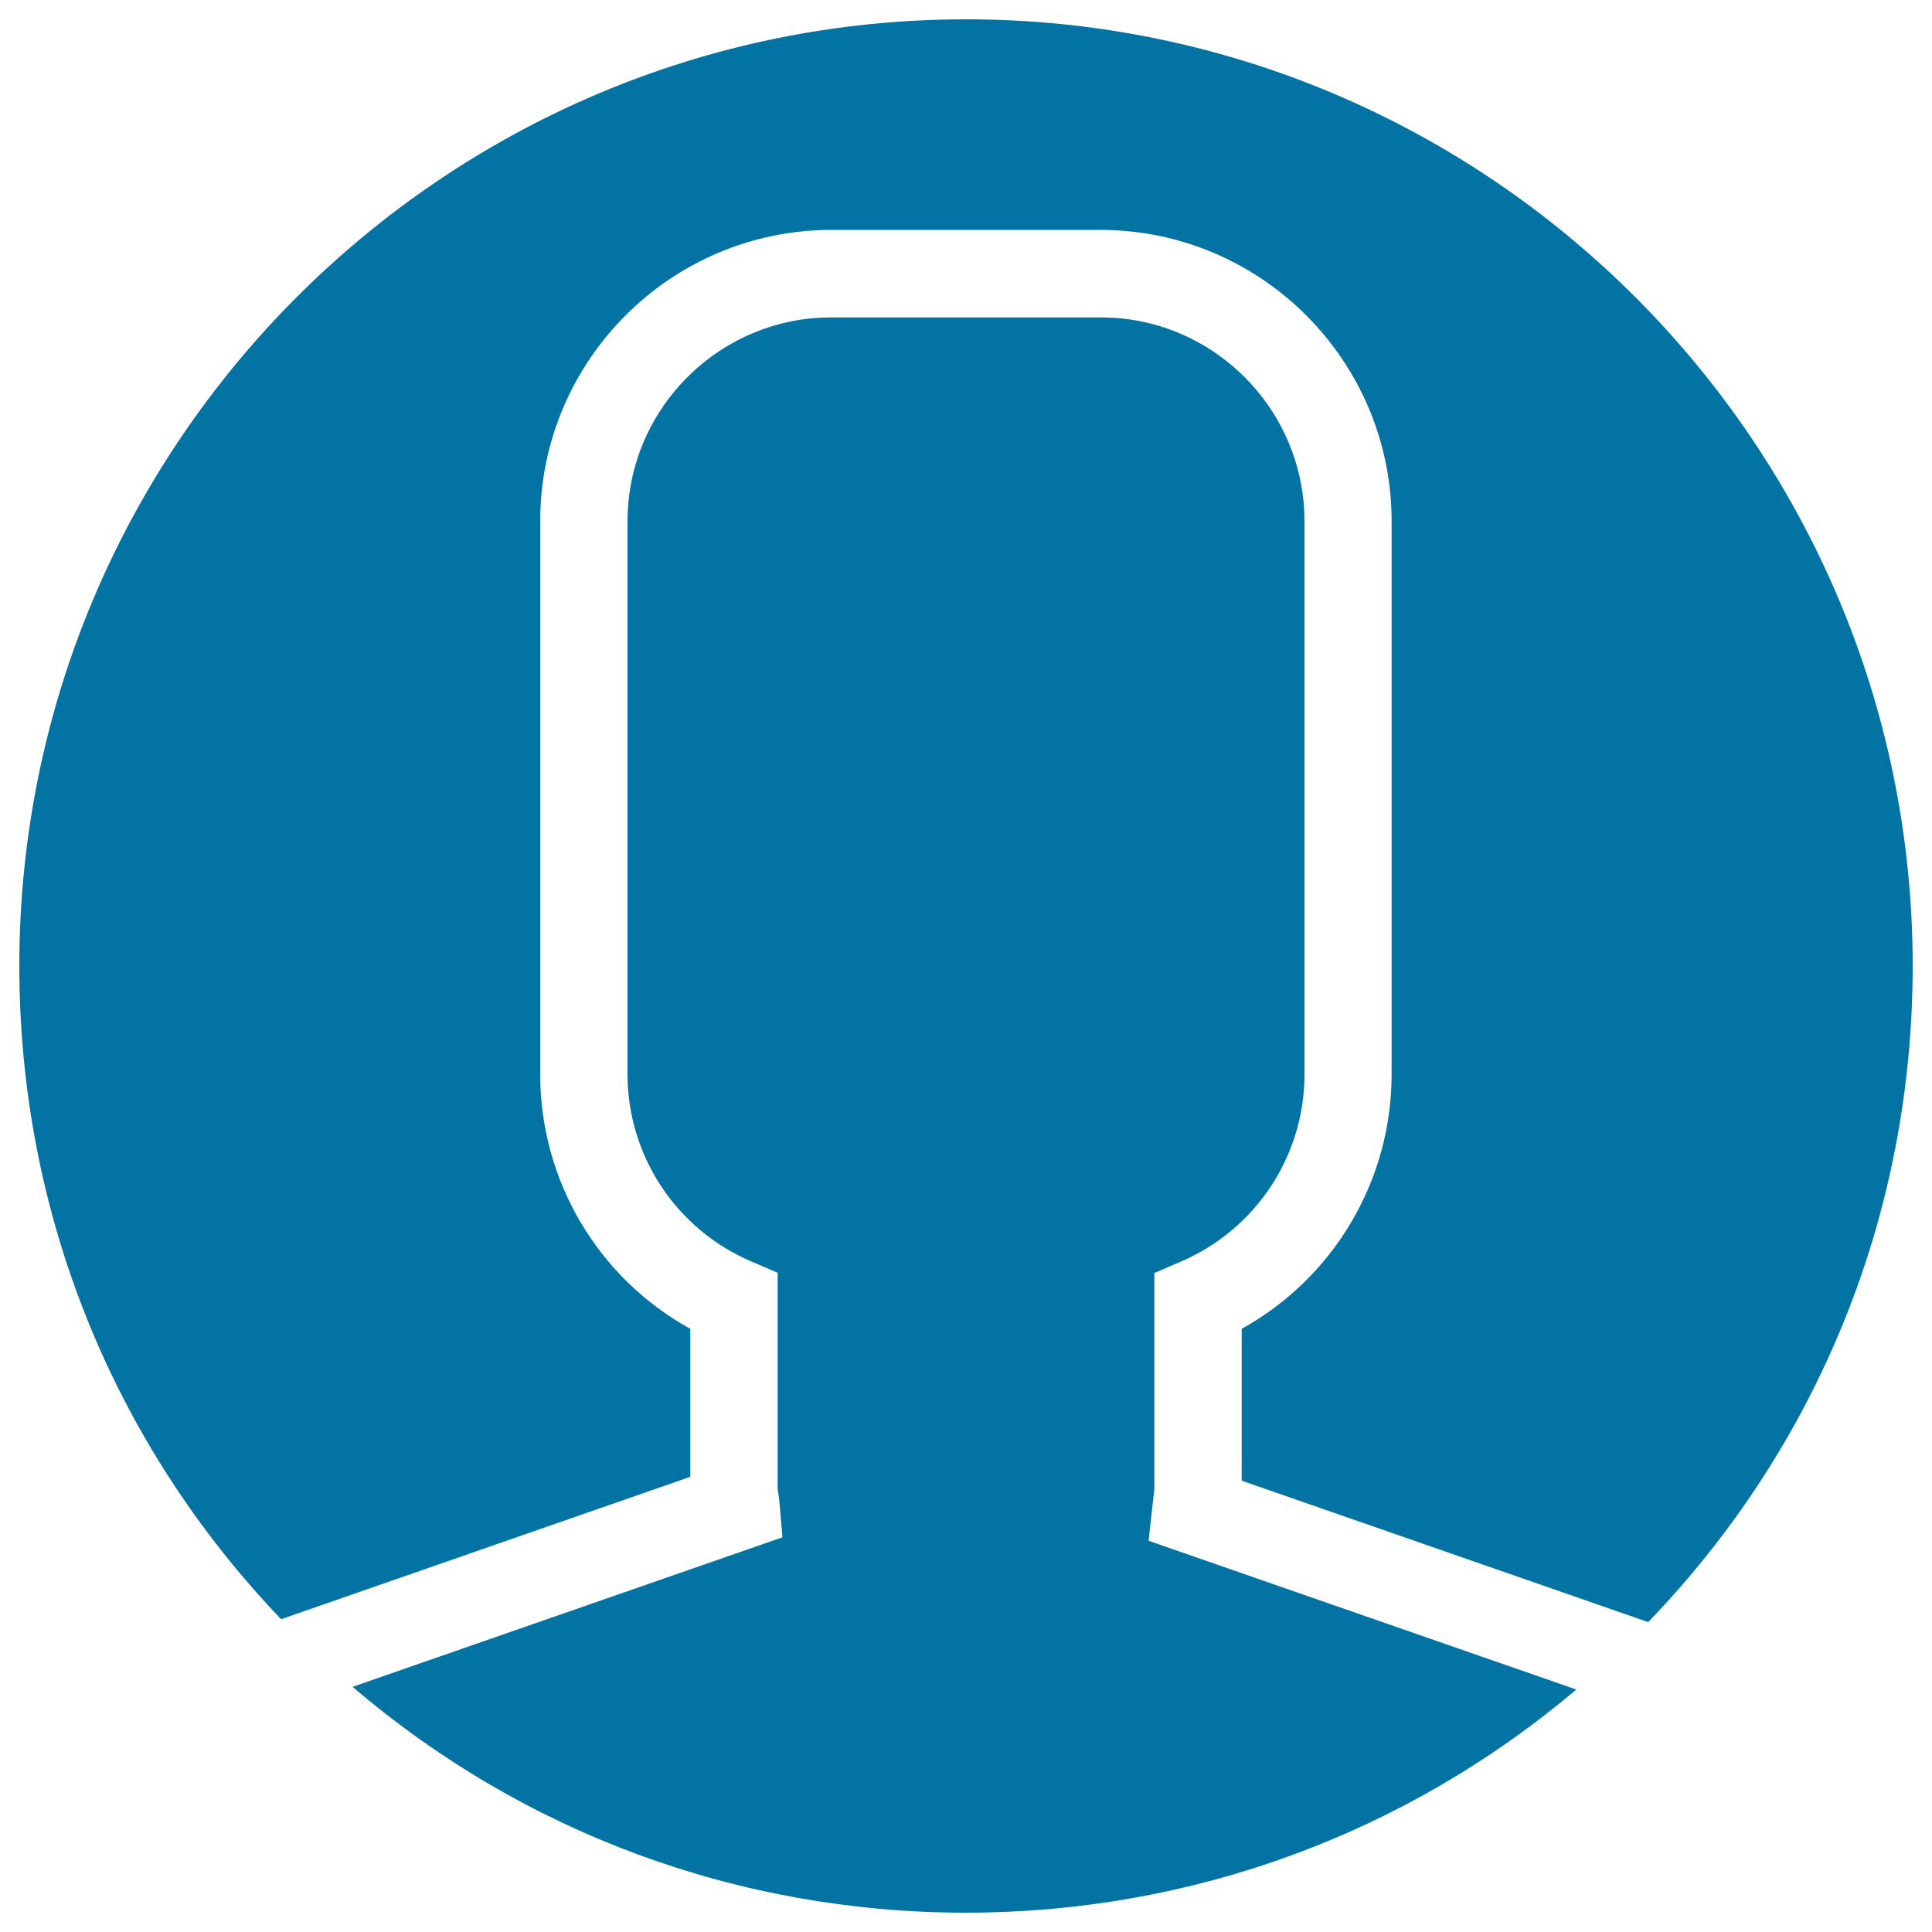
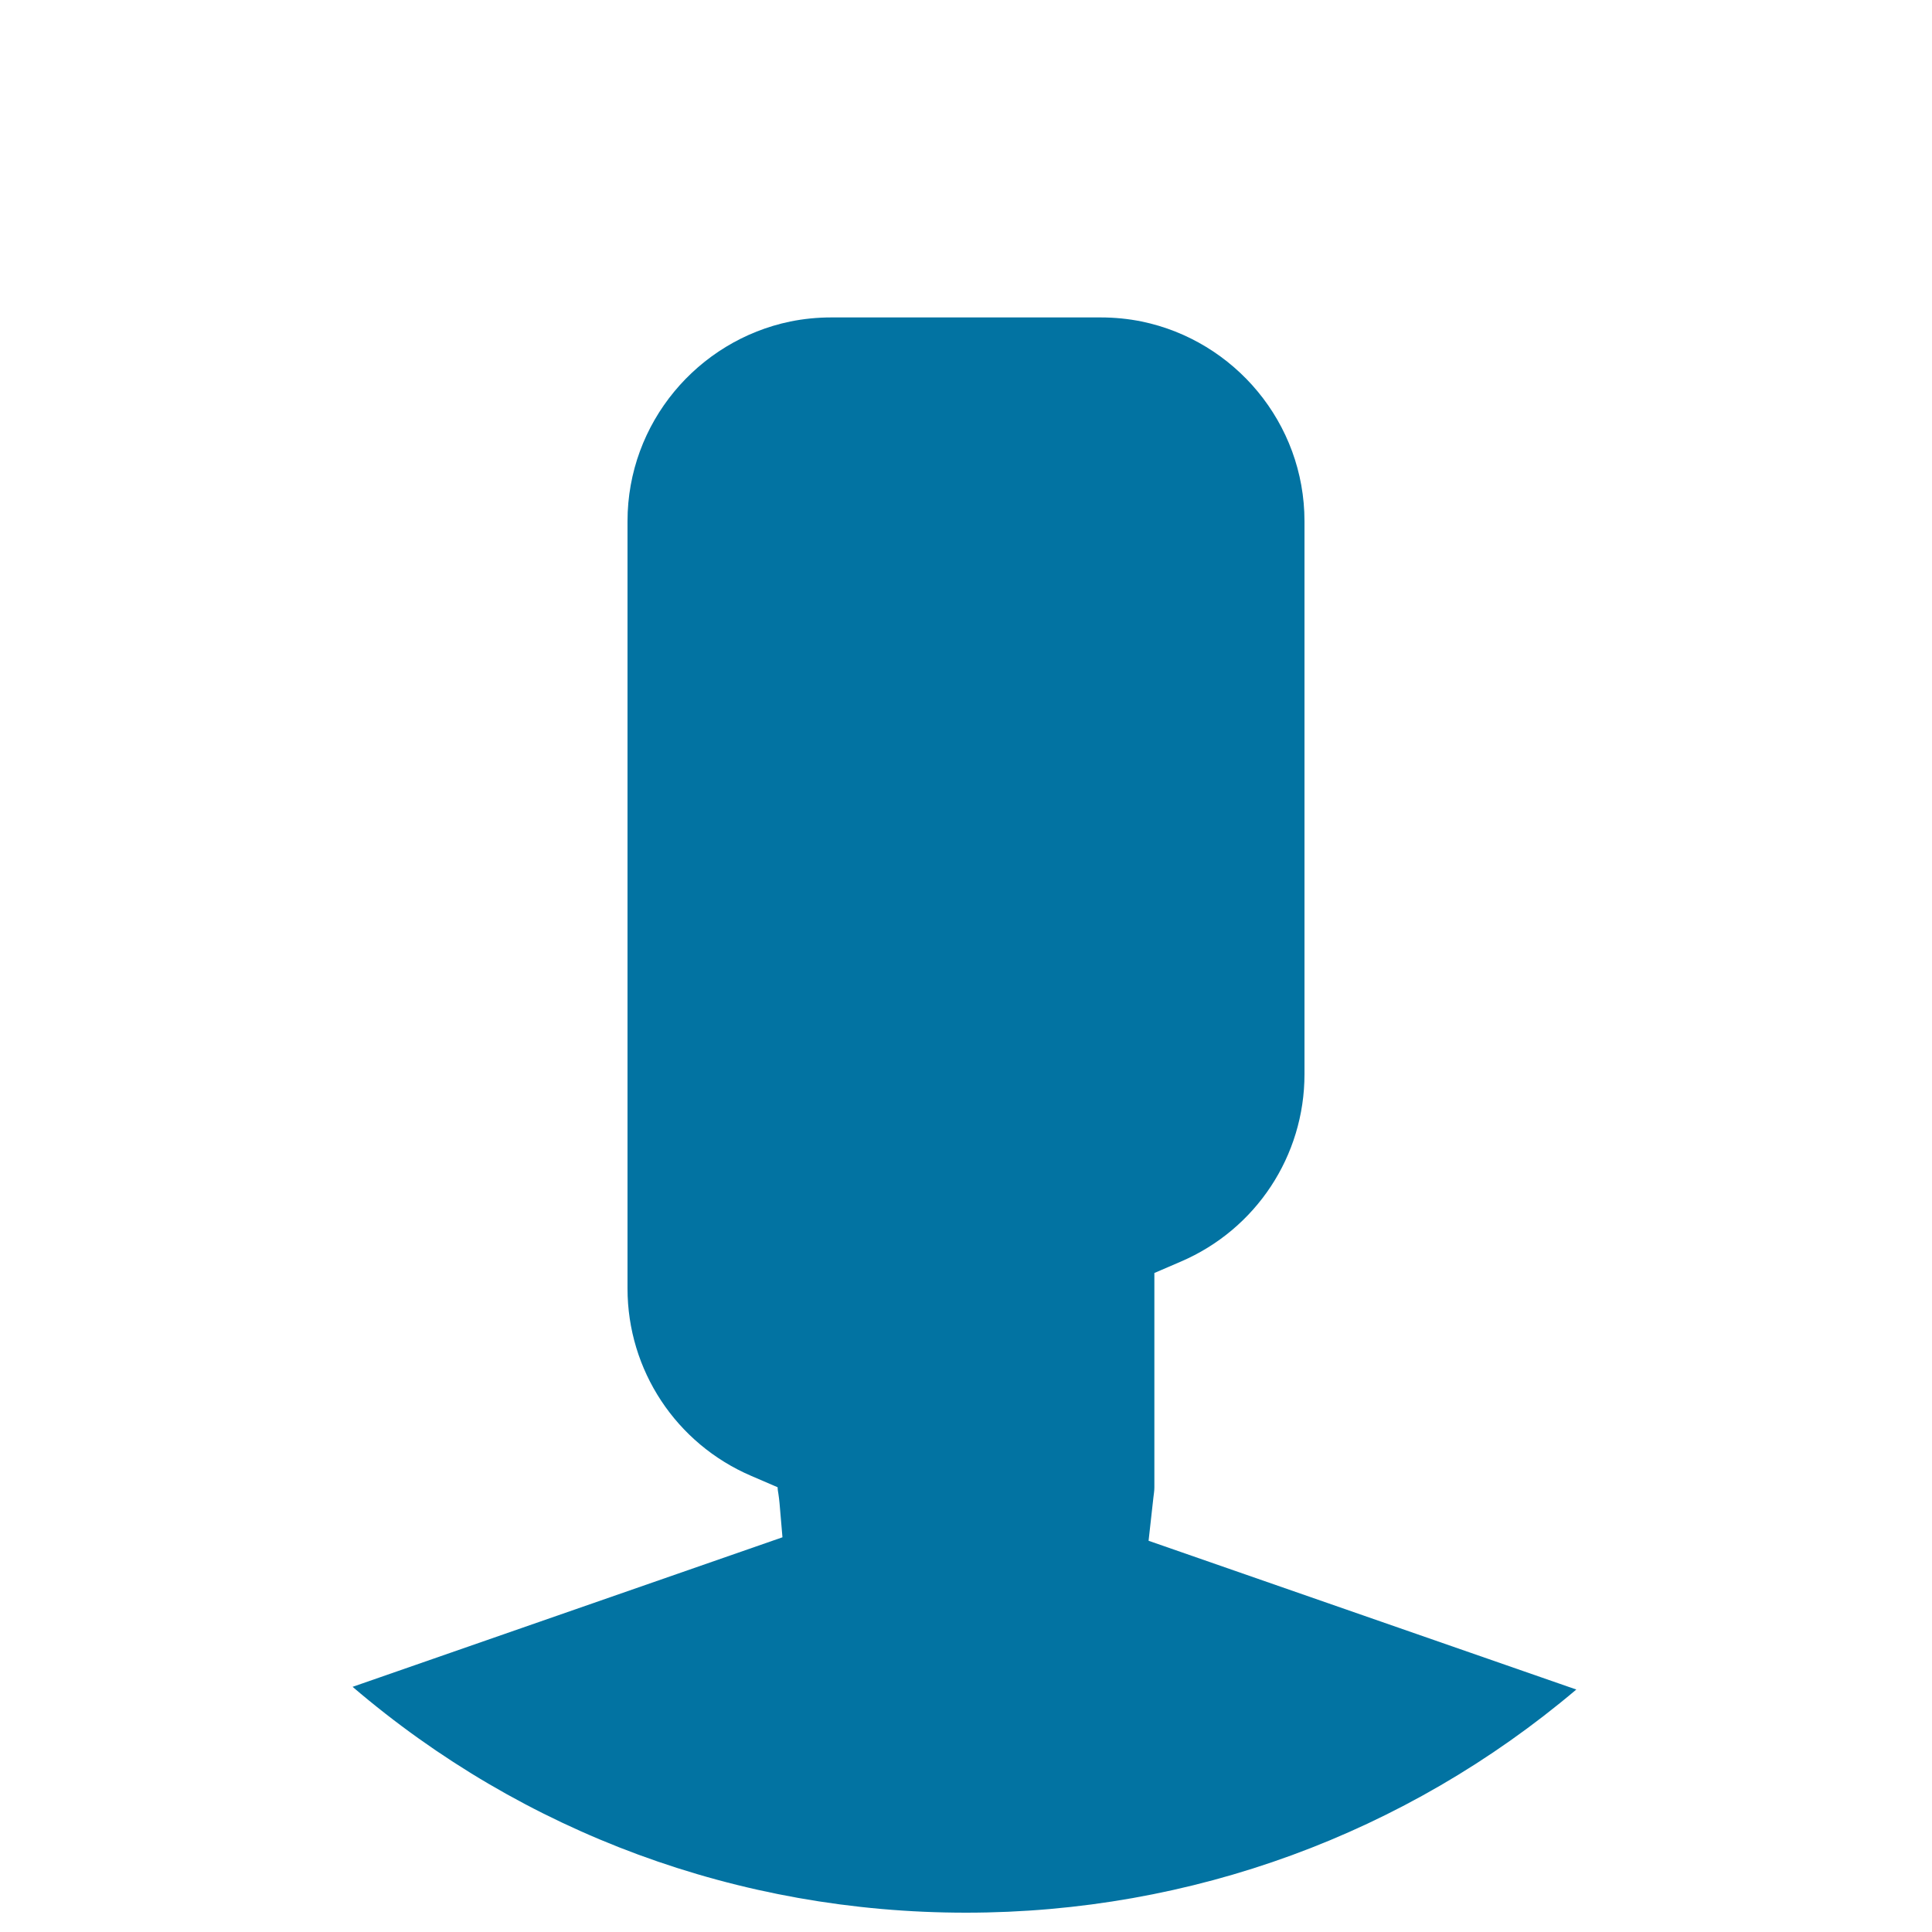
<svg xmlns="http://www.w3.org/2000/svg" viewBox="0 0 1000 1000" style="fill:#0273a2">
  <title>Profile Picture SVG icon</title>
  <g>
    <g>
-       <path d="M10,500C10,229.8,229.8,10,500,10c270.2,0,490,219.8,490,490c0,127.8-48.5,247.8-136.9,339.6l-210.4-73.2v-78.6c47.6-26.4,77.6-76.6,77.6-131.8V269.8c0-83.1-67.6-150.8-150.8-150.8H430.4c-83.1,0-150.8,67.6-150.8,150.8V556c0,55.2,30,105.5,77.7,131.8v76.6l-211.8,73.7C58,746.6,10,627.1,10,500z" />
-       <path d="M500,990c-117.6,0-229-41.2-317.5-116.9l222.5-77.4l-1.5-17.5c-0.1-1.7-0.4-3.3-0.6-5c-0.2-1.1-0.4-2.3-0.4-3.4v-111l-13.7-5.9c-38.9-16.7-64-54.7-64-97V269.8c0-50.9,36.3-93.5,84.3-103.4c6.9-1.4,14-2.1,21.2-2.1h139.3c7.3,0,14.4,0.7,21.3,2.1c48,9.9,84.3,52.5,84.3,103.4V556c0,42.3-25.1,80.3-64,97l-13.7,5.9v111c0,1.8-0.3,3.4-0.5,5.2l-2.5,22.4l221.4,77C727.6,949.2,616.7,990,500,990z" />
+       <path d="M500,990c-117.6,0-229-41.2-317.5-116.9l222.5-77.4l-1.5-17.5c-0.1-1.7-0.4-3.3-0.6-5c-0.2-1.1-0.4-2.3-0.4-3.4l-13.7-5.9c-38.9-16.7-64-54.7-64-97V269.8c0-50.9,36.3-93.5,84.3-103.4c6.9-1.4,14-2.1,21.2-2.1h139.3c7.3,0,14.4,0.7,21.3,2.1c48,9.9,84.3,52.5,84.3,103.4V556c0,42.3-25.1,80.3-64,97l-13.7,5.9v111c0,1.8-0.3,3.4-0.5,5.2l-2.5,22.4l221.4,77C727.6,949.2,616.7,990,500,990z" />
    </g>
  </g>
</svg>